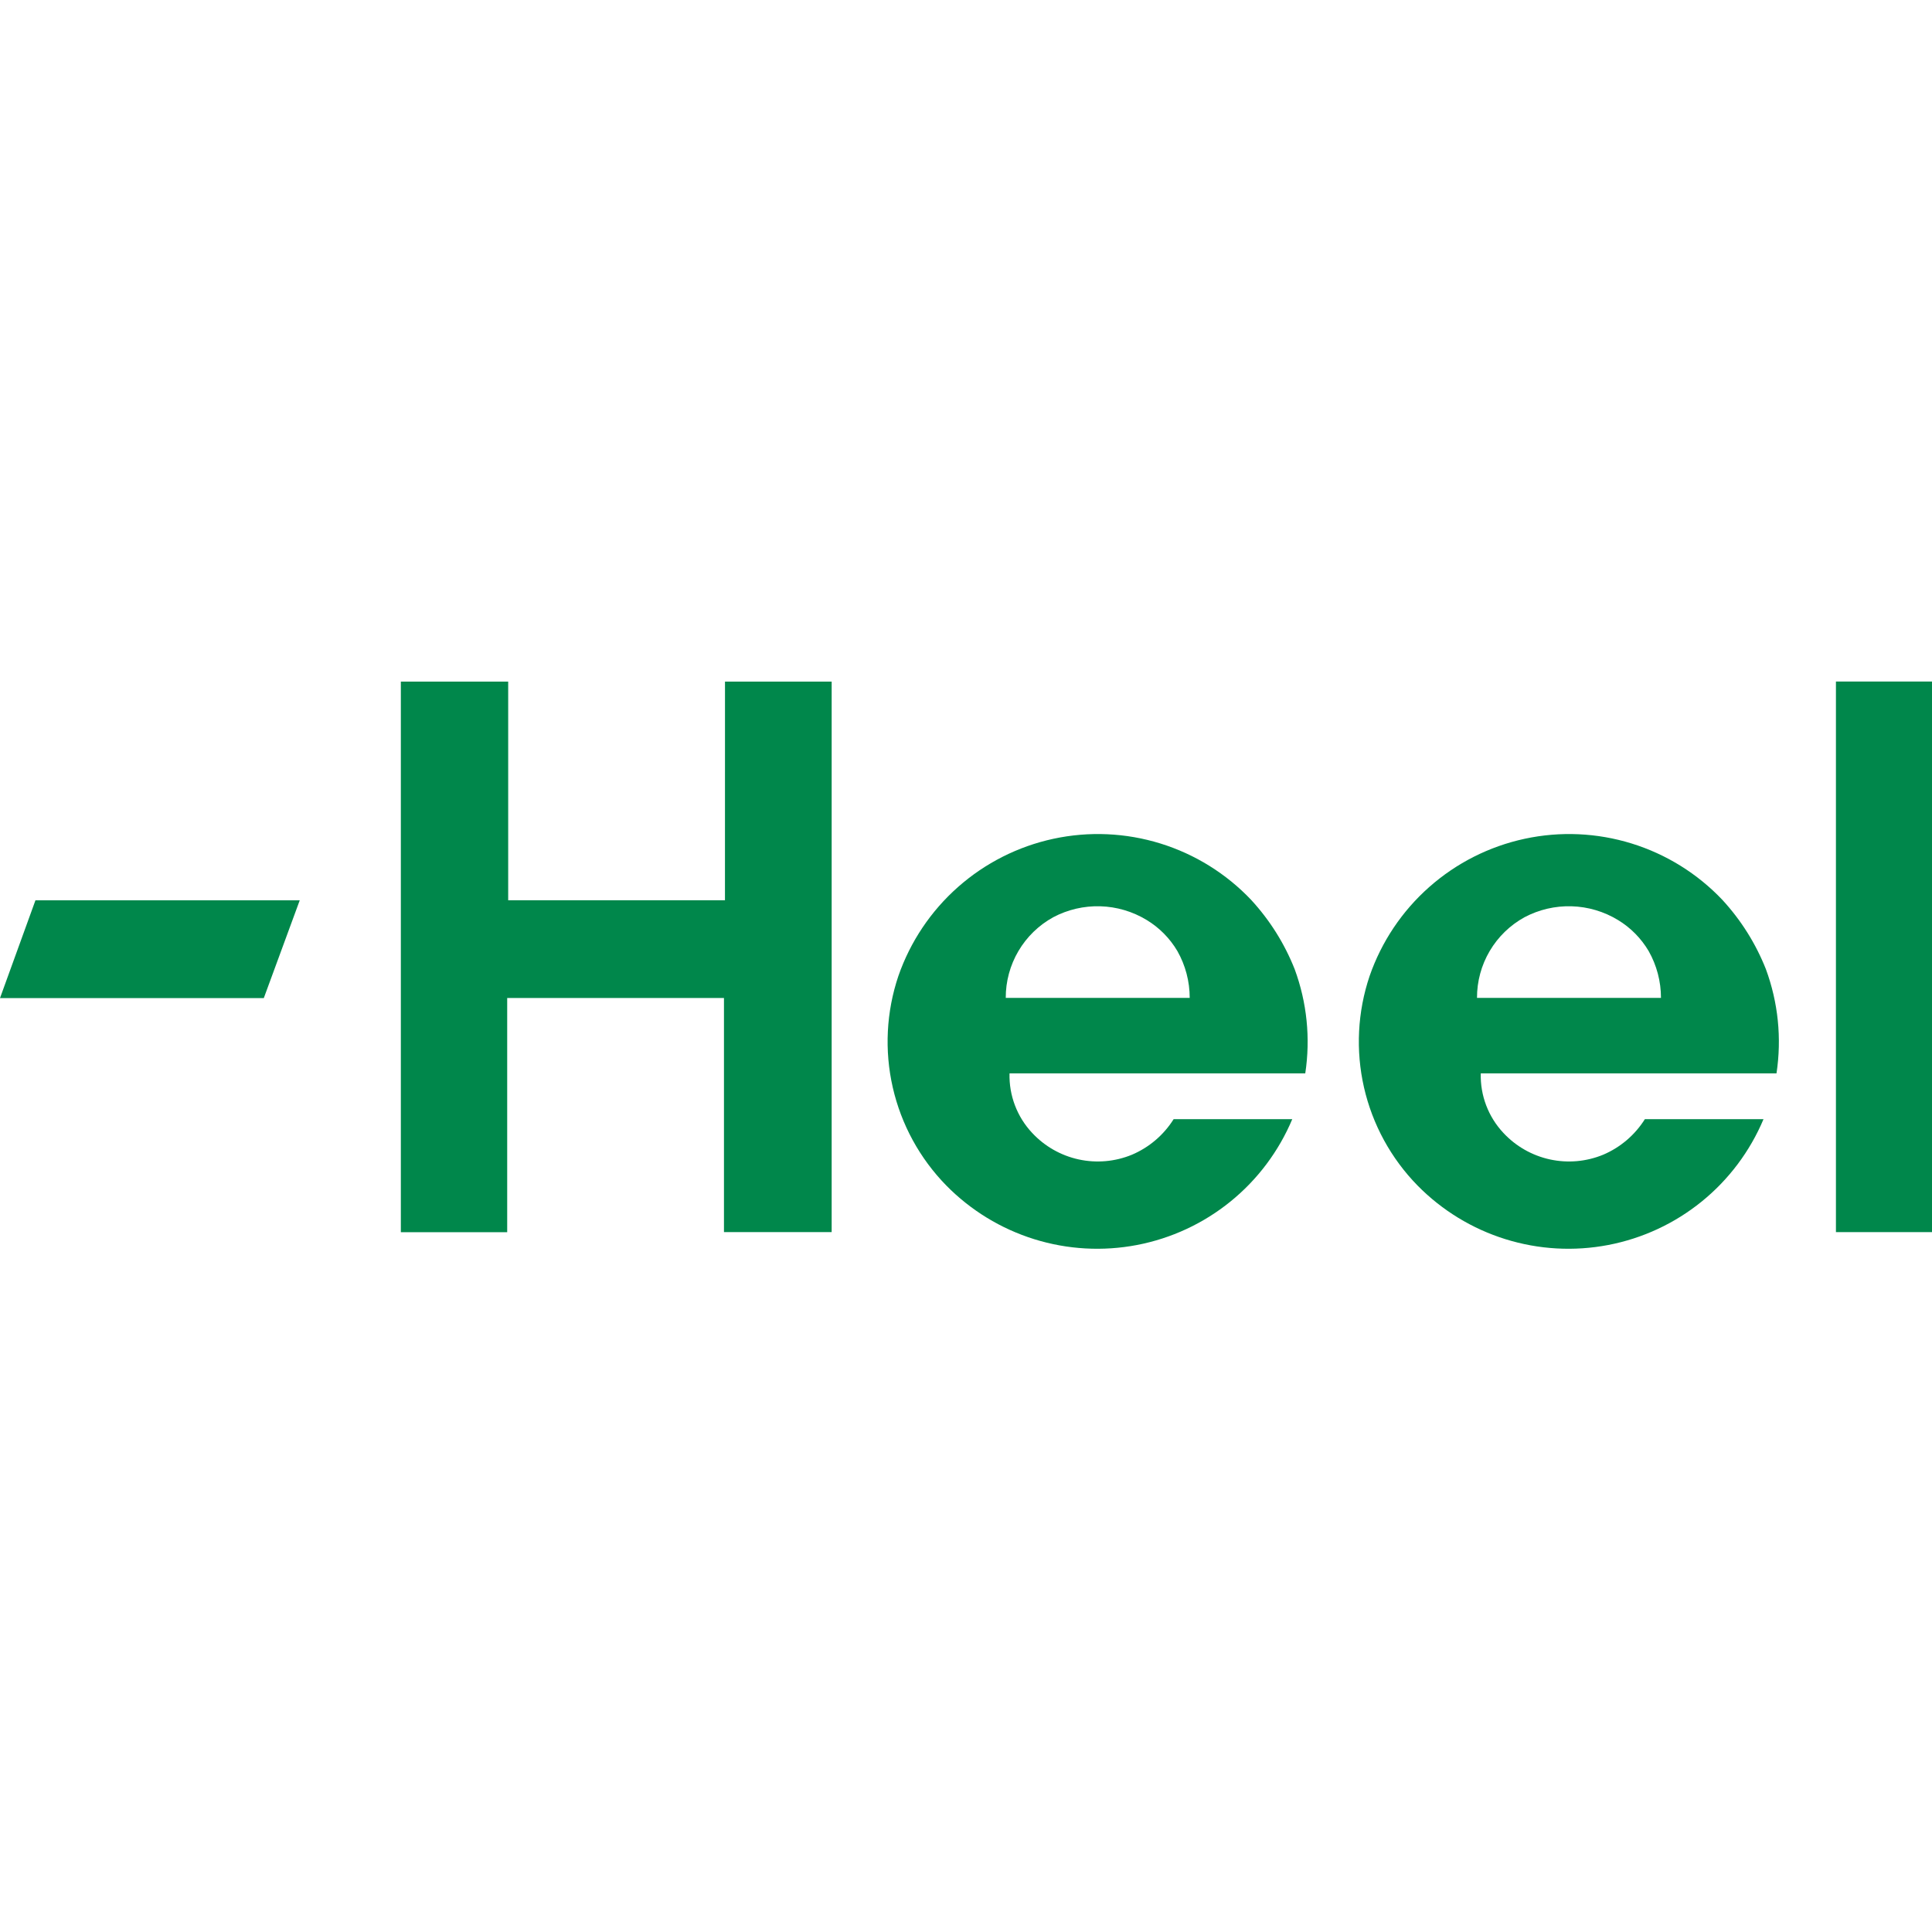
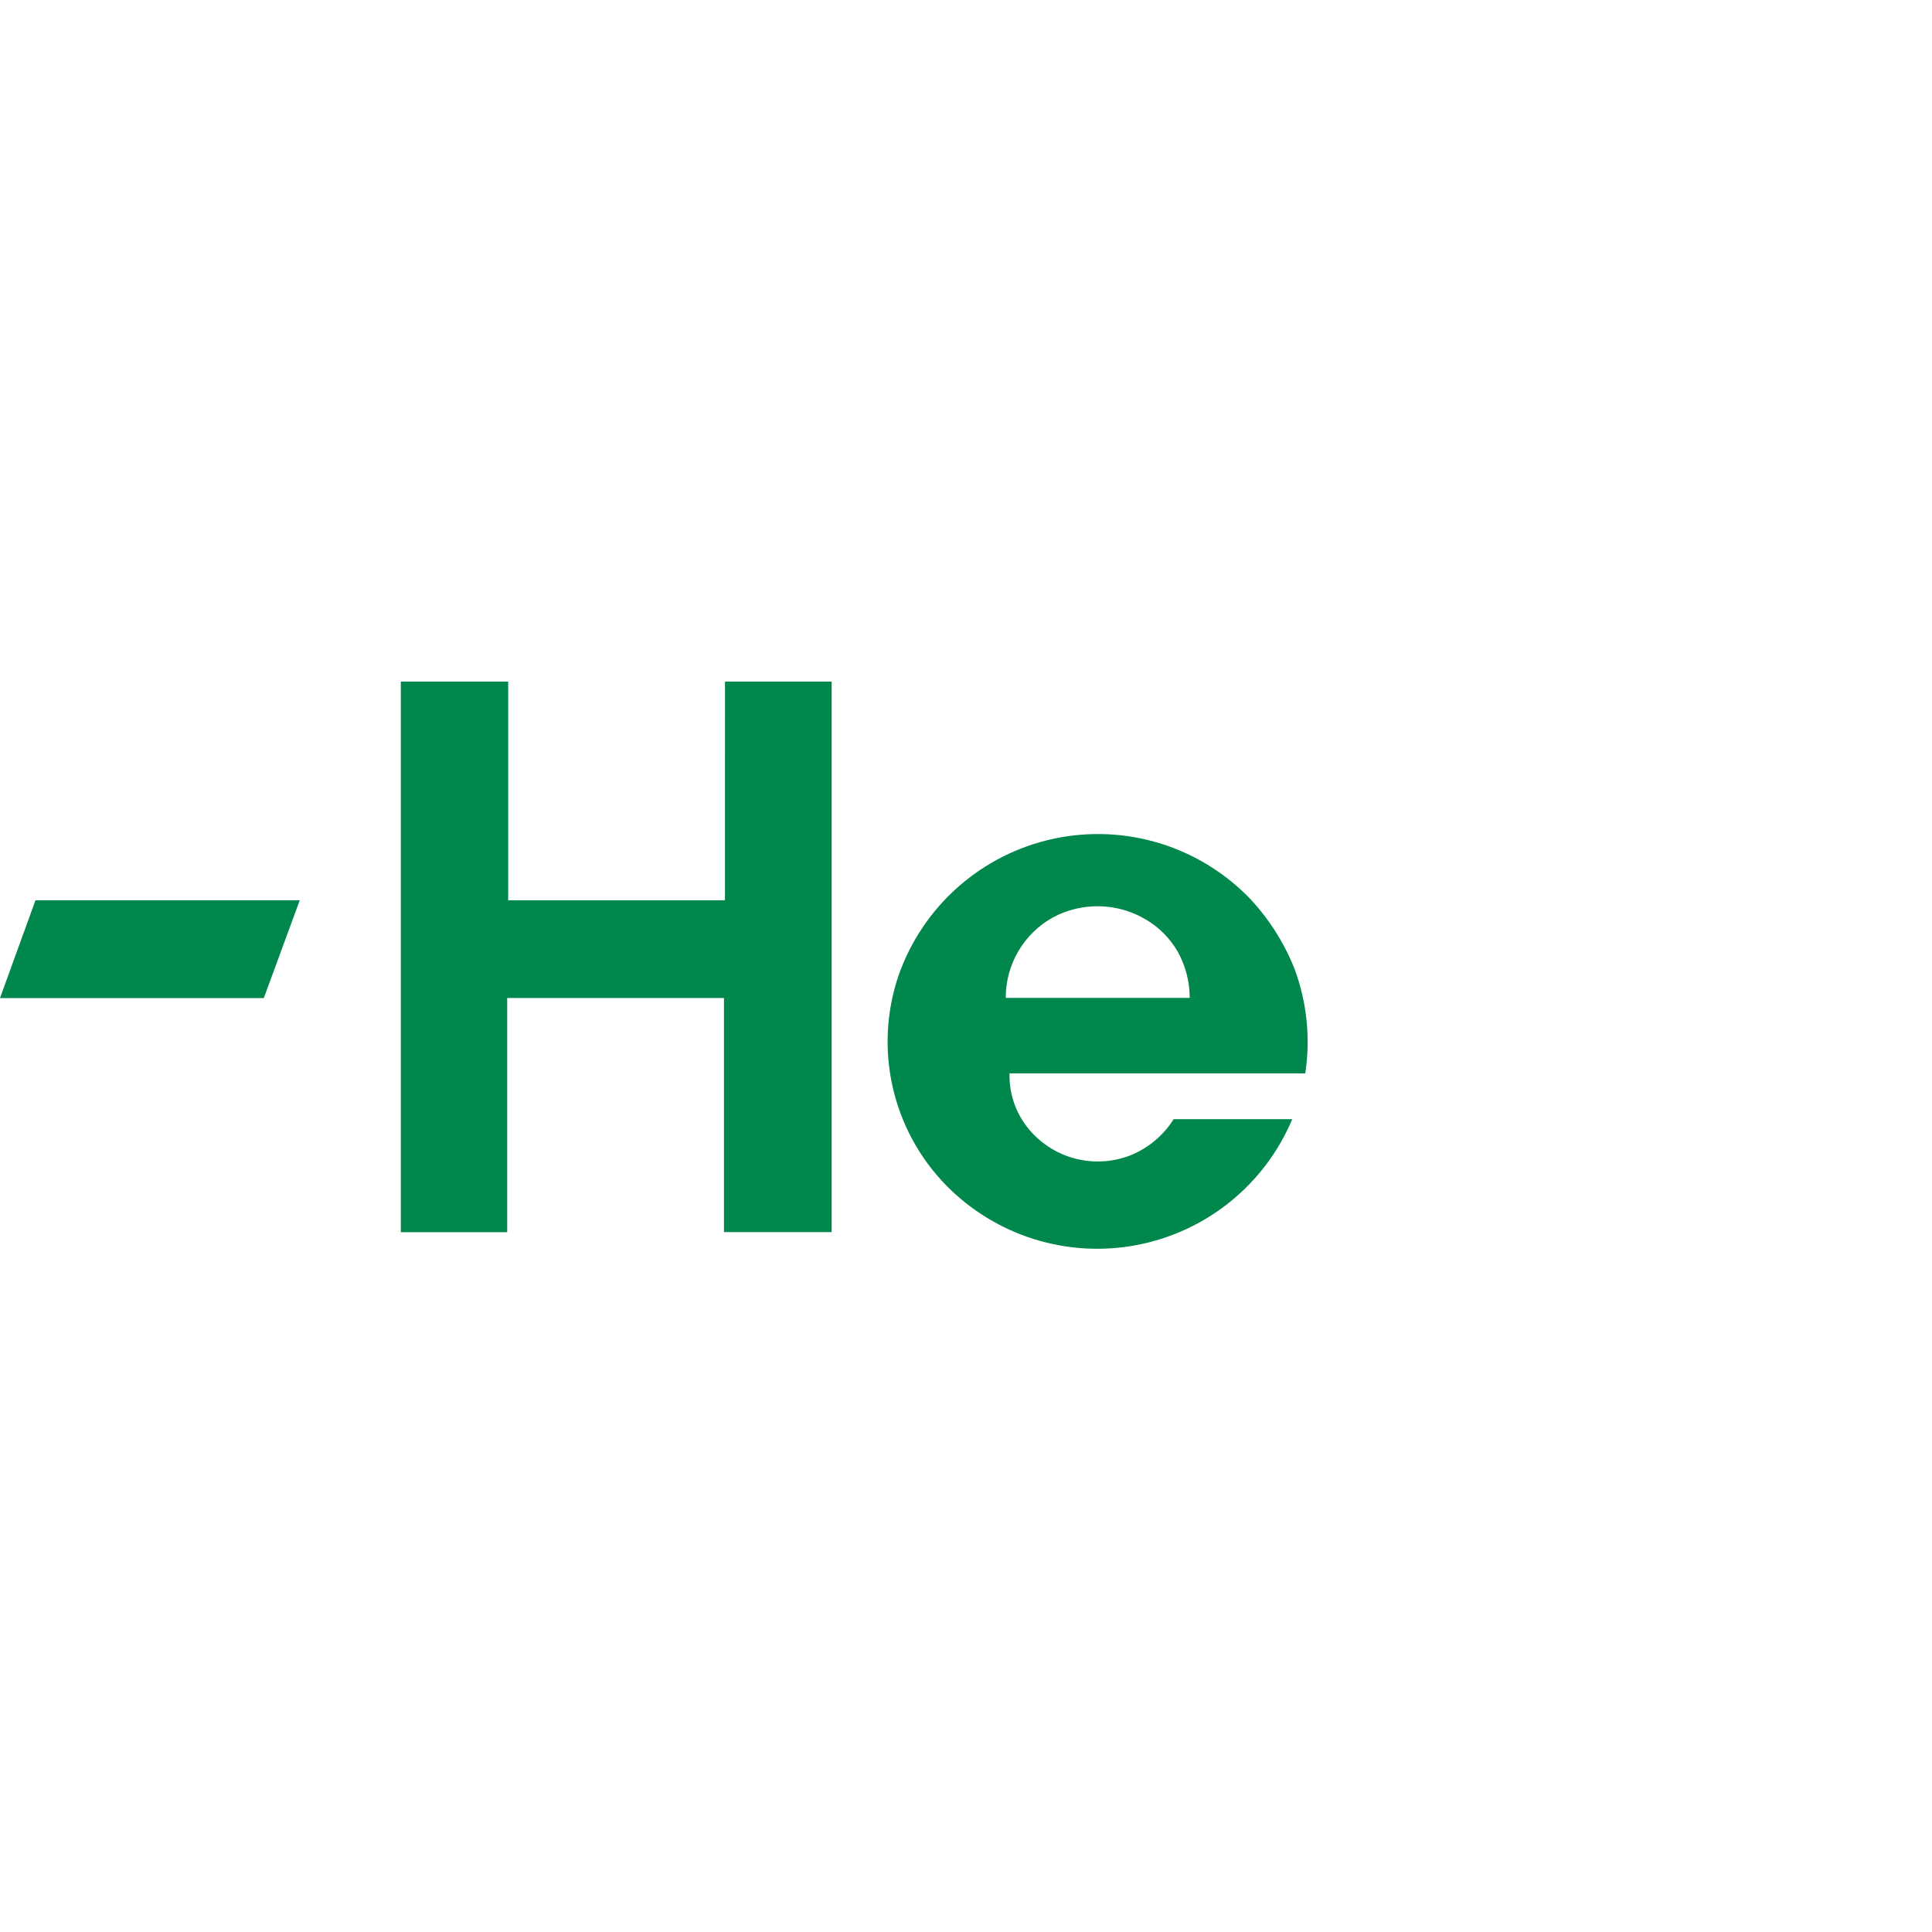
<svg xmlns="http://www.w3.org/2000/svg" width="652" height="652" viewBox="0 0 652 652" fill="none">
  <g clip-path="url(#clip0_283_204)">
-     <path d="M498.452 336.767C498.431 331.205 499.91 325.741 502.733 320.949C505.556 316.157 509.619 312.215 514.494 309.538C519.376 306.956 524.845 305.684 530.365 305.845C535.886 306.007 541.271 307.596 545.994 310.46C550.272 313.044 553.84 316.652 556.378 320.957C559.107 325.777 560.539 331.222 560.535 336.761L498.452 336.767ZM581.297 303.724C572.882 294.842 562.322 288.275 550.633 284.656C538.945 281.037 526.522 280.487 514.559 283.06C502.597 285.633 491.498 291.242 482.332 299.347C473.165 307.452 466.239 317.781 462.221 329.338C458.124 341.47 457.464 354.499 460.314 366.983C463.165 379.467 469.414 390.919 478.371 400.071C486.617 408.461 496.809 414.685 508.041 418.188C519.272 421.691 531.195 422.365 542.749 420.15C554.304 417.935 565.132 412.9 574.272 405.492C583.412 398.084 590.58 388.533 595.139 377.687H555.103C551.748 383.031 546.836 387.219 541.029 389.687C535.329 392.035 529.048 392.587 523.027 391.268C517.005 389.949 511.53 386.822 507.334 382.305C502.251 376.878 499.514 369.664 499.719 362.231H599.523C601.321 350.386 600.086 338.279 595.934 327.041C592.522 318.431 587.555 310.523 581.279 303.712" fill="#00874B" />
    <path d="M244.656 303.813H171.5V230.023H135.275V415.831H171.165V336.796H244.321V415.802H280.665V230.023H244.668L244.656 303.813Z" fill="#00874B" />
-     <path d="M652 230H619.58V415.808H652V230Z" fill="#00874B" />
    <path d="M339.416 336.767C339.395 331.206 340.873 325.742 343.695 320.95C346.517 316.158 350.579 312.216 355.453 309.538C360.335 306.956 365.803 305.684 371.324 305.845C376.845 306.007 382.229 307.596 386.952 310.46C391.23 313.044 394.799 316.651 397.336 320.957C400.066 325.777 401.498 331.222 401.494 336.761L339.416 336.767ZM422.268 303.724C413.853 294.842 403.292 288.275 391.604 284.656C379.916 281.037 367.492 280.487 355.53 283.06C343.568 285.633 332.469 291.242 323.302 299.347C314.136 307.452 307.21 317.781 303.191 329.338C299.094 341.47 298.434 354.499 301.285 366.983C304.135 379.467 310.385 390.919 319.342 400.071C327.588 408.461 337.78 414.685 349.011 418.188C360.243 421.691 372.165 422.365 383.72 420.15C395.274 417.935 406.103 412.9 415.242 405.492C424.382 398.084 431.55 388.533 436.109 377.687H396.074C392.719 383.031 387.807 387.219 381.999 389.687C376.3 392.035 370.019 392.587 363.997 391.268C357.975 389.949 352.5 386.822 348.305 382.305C343.221 376.878 340.484 369.664 340.69 362.231H440.494C442.292 350.386 441.058 338.279 436.905 327.041C433.493 318.431 428.525 310.523 422.25 303.712" fill="#00874B" />
    <path d="M11.963 303.83L0 336.831H89.025L101.156 303.83H11.963Z" fill="#00874B" />
  </g>
  <defs>
    <clipPath id="clip0_283_204">
      <rect width="652" height="652" fill="white" />
    </clipPath>
  </defs>
</svg>